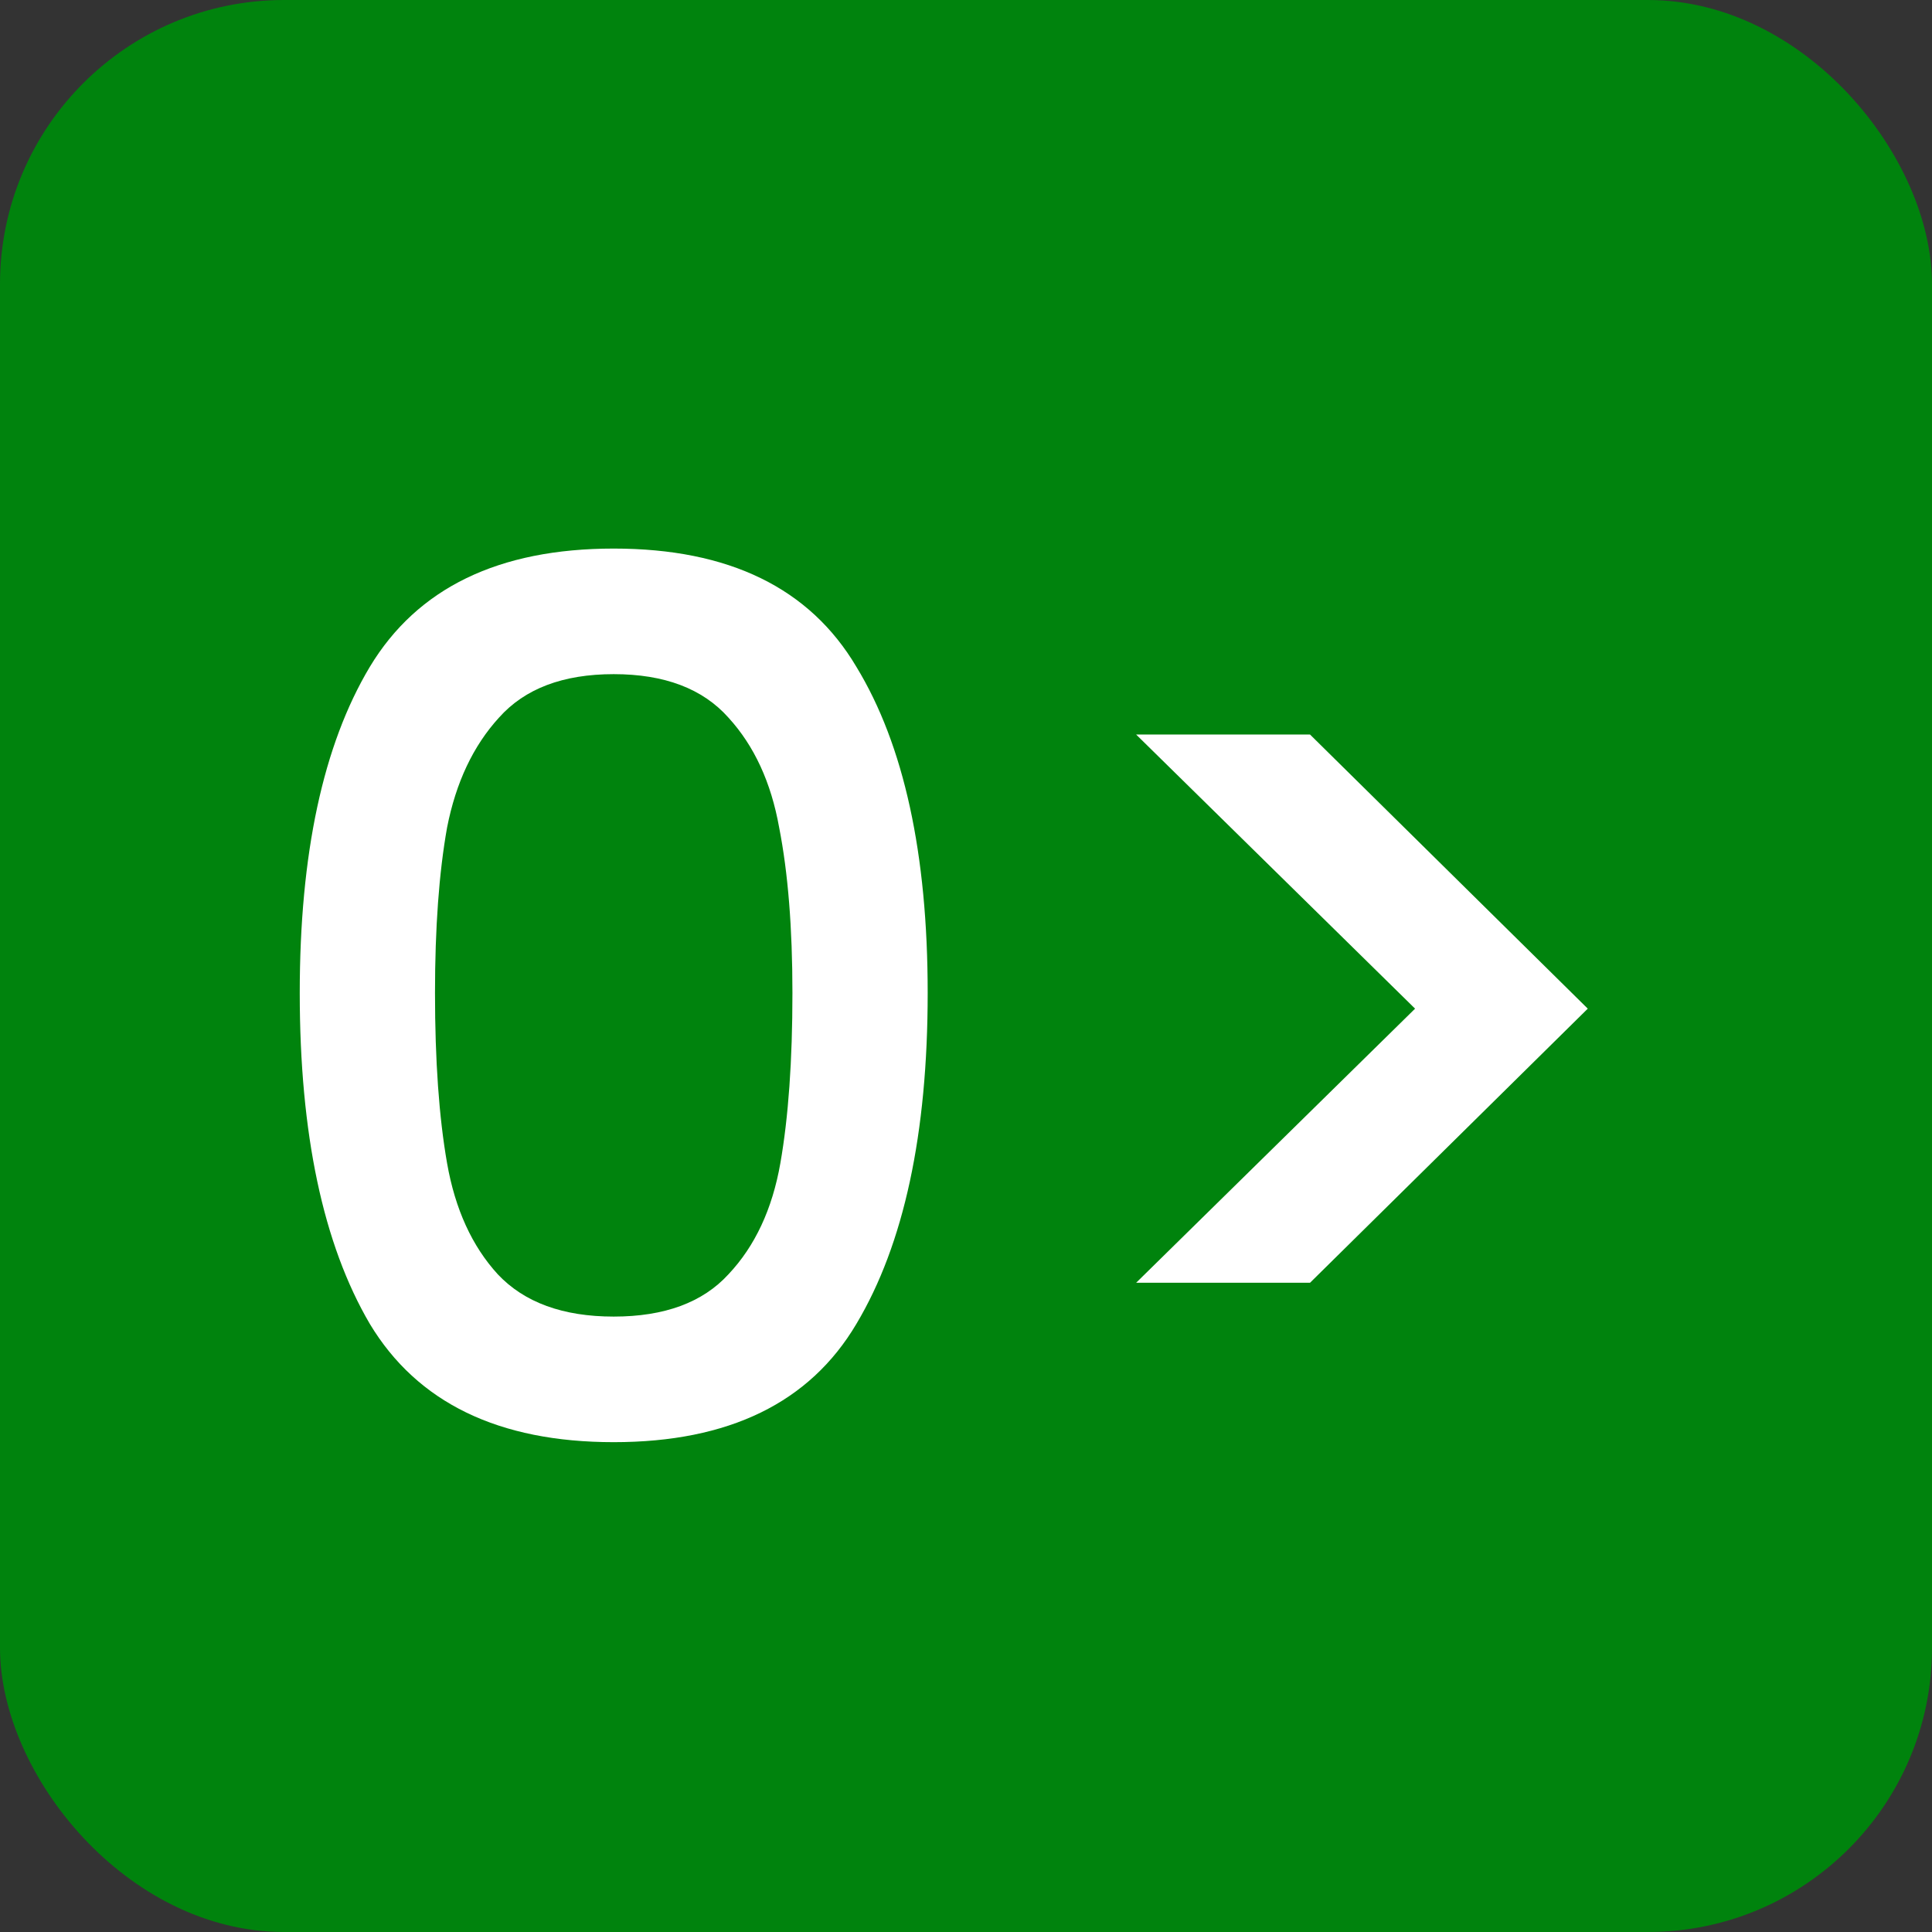
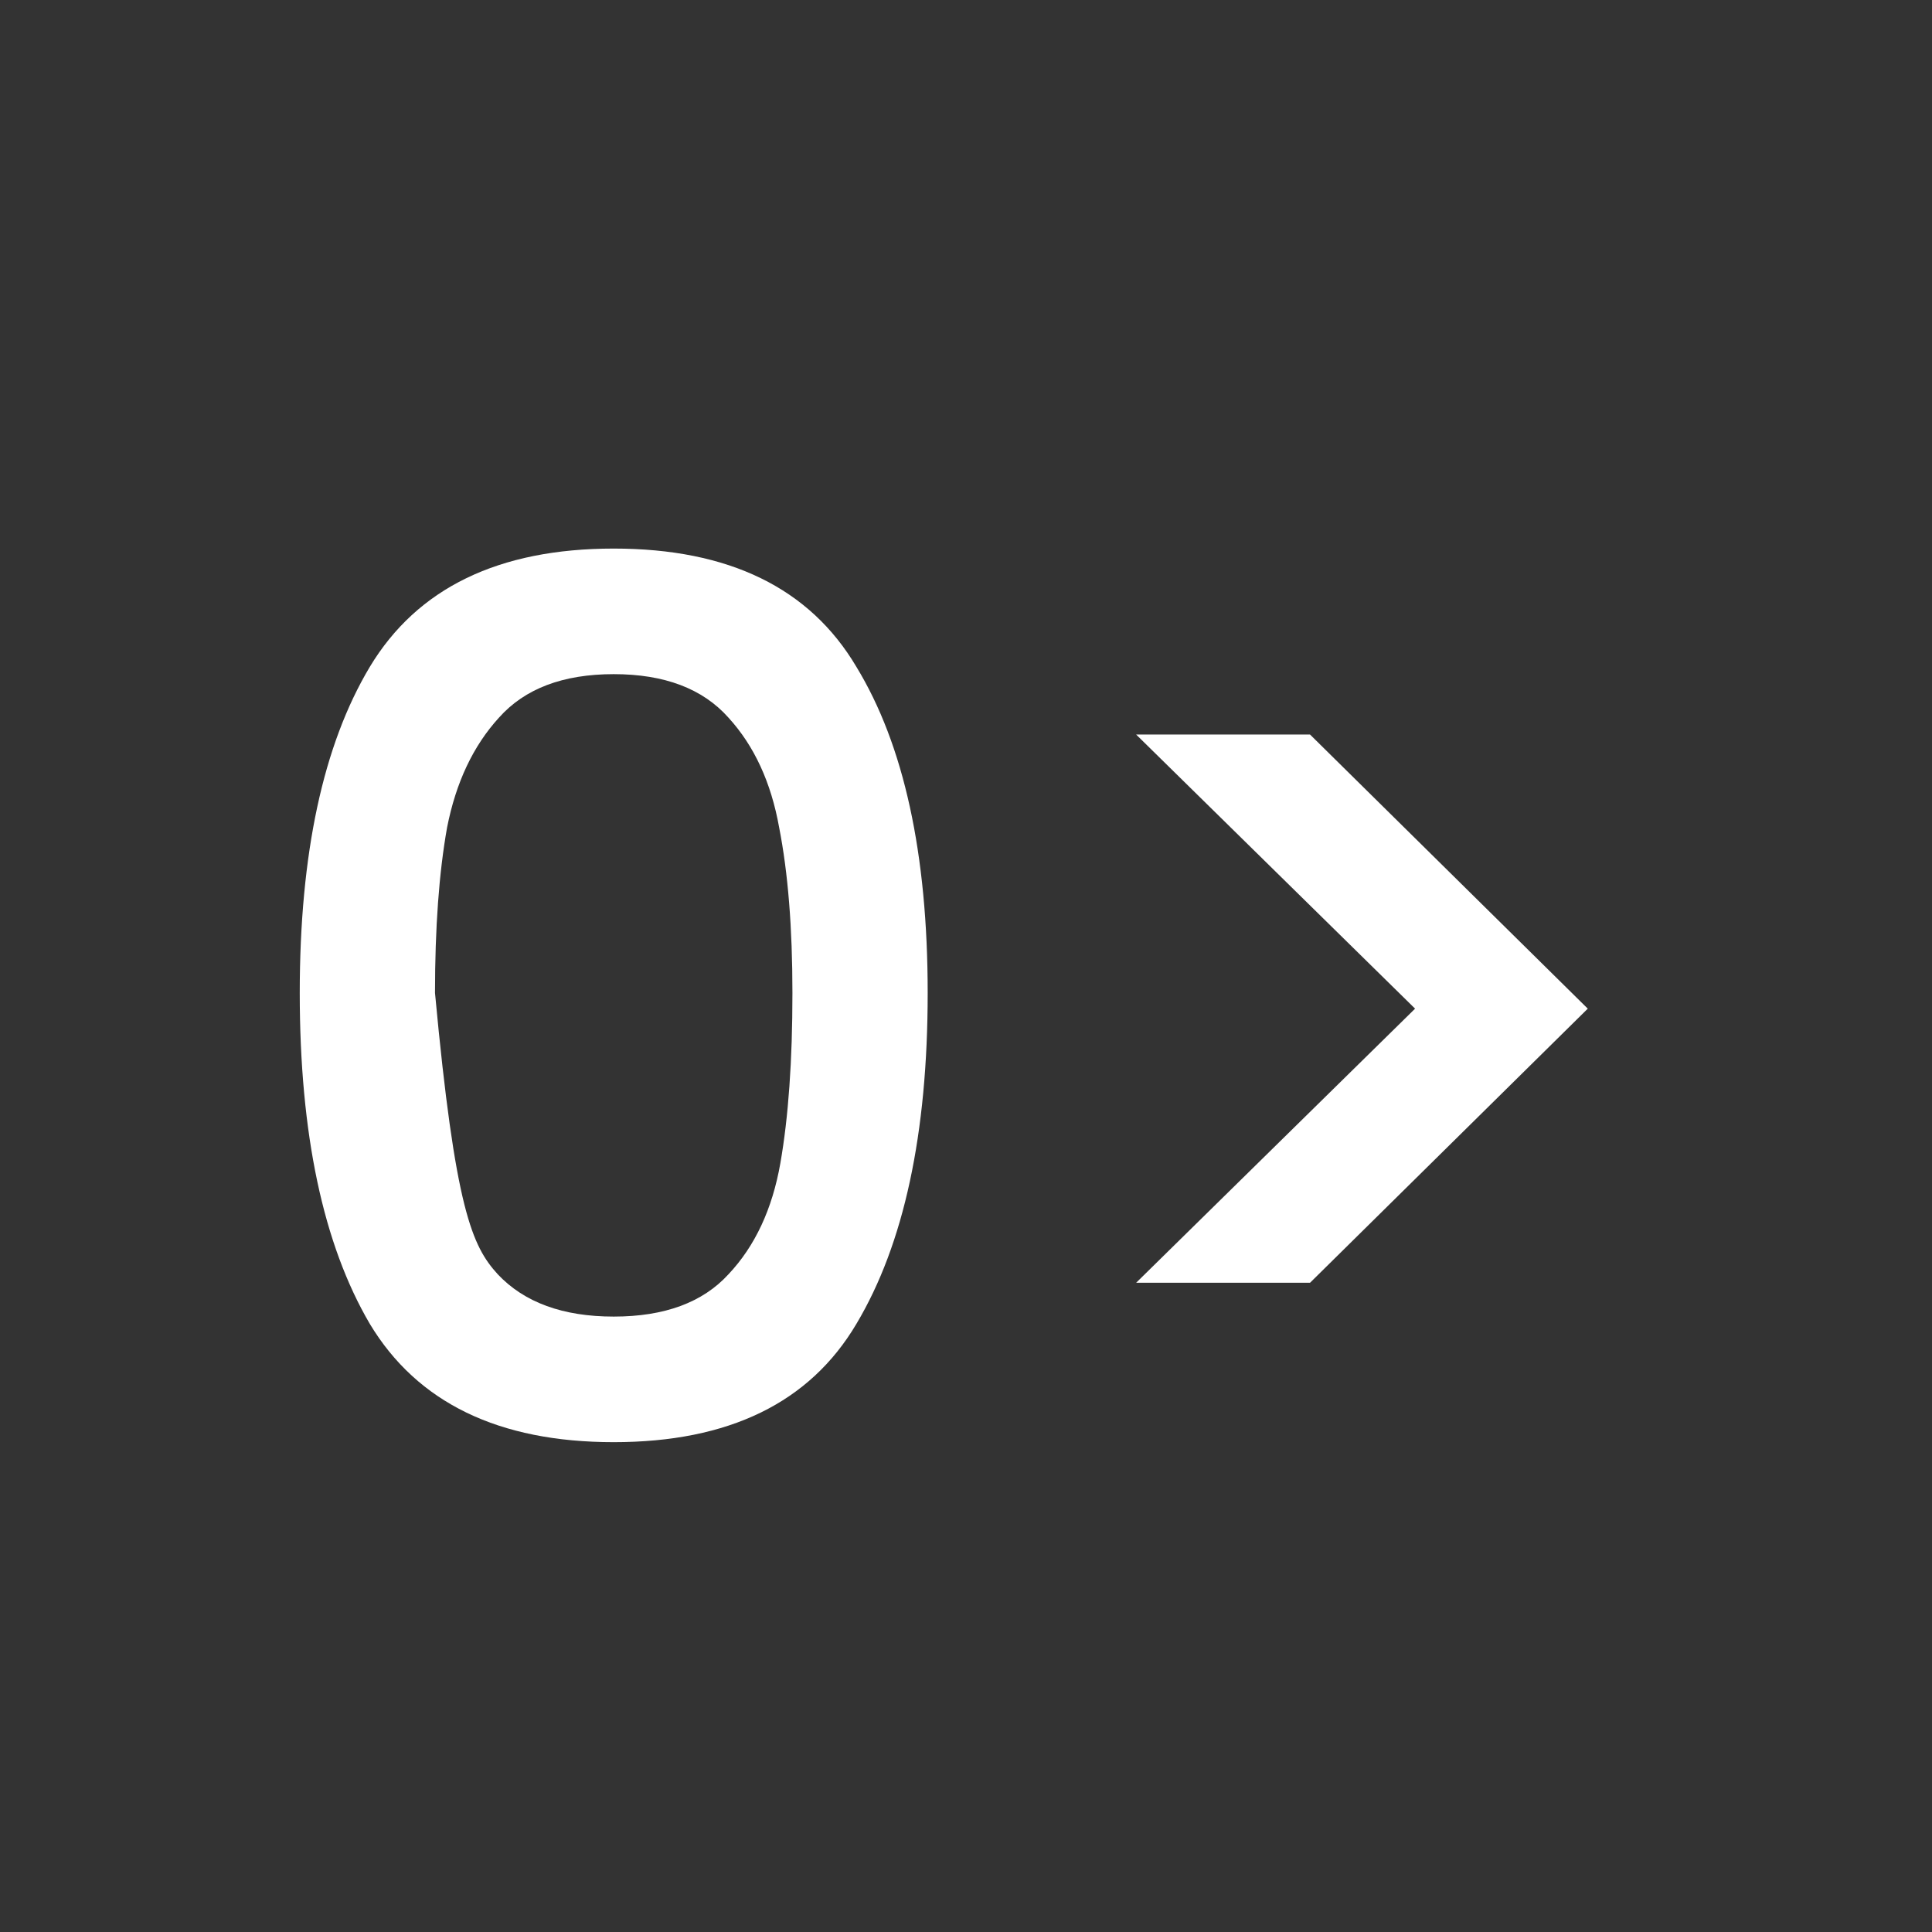
<svg xmlns="http://www.w3.org/2000/svg" width="180" height="180" viewBox="0 0 180 180" fill="none">
  <rect x="0" y="0" width="180" height="180" fill="#333333" stroke="none" />
-   <rect width="180" height="180" rx="26.471" fill="#00830D" />
-   <path d="M27.927 92.511C27.927 79.535 30.102 69.41 34.452 62.134C38.877 54.784 46.453 51.109 57.178 51.109C67.904 51.109 75.442 54.784 79.792 62.134C84.218 69.41 86.43 79.535 86.43 92.511C86.43 105.637 84.218 115.912 79.792 123.338C75.442 130.688 67.904 134.363 57.178 134.363C46.453 134.363 38.877 130.688 34.452 123.338C30.102 115.912 27.927 105.637 27.927 92.511ZM73.829 92.511C73.829 86.436 73.417 81.298 72.592 77.098C71.842 72.897 70.267 69.485 67.867 66.859C65.466 64.159 61.904 62.809 57.178 62.809C52.453 62.809 48.891 64.159 46.49 66.859C44.09 69.485 42.478 72.897 41.653 77.098C40.903 81.298 40.528 86.436 40.528 92.511C40.528 98.811 40.903 104.099 41.653 108.374C42.403 112.65 43.978 116.1 46.378 118.725C48.853 121.35 52.453 122.663 57.178 122.663C61.904 122.663 65.466 121.35 67.867 118.725C70.342 116.1 71.954 112.65 72.704 108.374C73.454 104.099 73.829 98.811 73.829 92.511ZM105.851 68.435H122.052L147.929 93.974L122.052 119.512H105.851L131.84 93.974L105.851 68.435Z" fill="white" />
+   <path d="M27.927 92.511C27.927 79.535 30.102 69.41 34.452 62.134C38.877 54.784 46.453 51.109 57.178 51.109C67.904 51.109 75.442 54.784 79.792 62.134C84.218 69.41 86.43 79.535 86.43 92.511C86.43 105.637 84.218 115.912 79.792 123.338C75.442 130.688 67.904 134.363 57.178 134.363C46.453 134.363 38.877 130.688 34.452 123.338C30.102 115.912 27.927 105.637 27.927 92.511ZM73.829 92.511C73.829 86.436 73.417 81.298 72.592 77.098C71.842 72.897 70.267 69.485 67.867 66.859C65.466 64.159 61.904 62.809 57.178 62.809C52.453 62.809 48.891 64.159 46.49 66.859C44.09 69.485 42.478 72.897 41.653 77.098C40.903 81.298 40.528 86.436 40.528 92.511C42.403 112.65 43.978 116.1 46.378 118.725C48.853 121.35 52.453 122.663 57.178 122.663C61.904 122.663 65.466 121.35 67.867 118.725C70.342 116.1 71.954 112.65 72.704 108.374C73.454 104.099 73.829 98.811 73.829 92.511ZM105.851 68.435H122.052L147.929 93.974L122.052 119.512H105.851L131.84 93.974L105.851 68.435Z" fill="white" />
</svg>